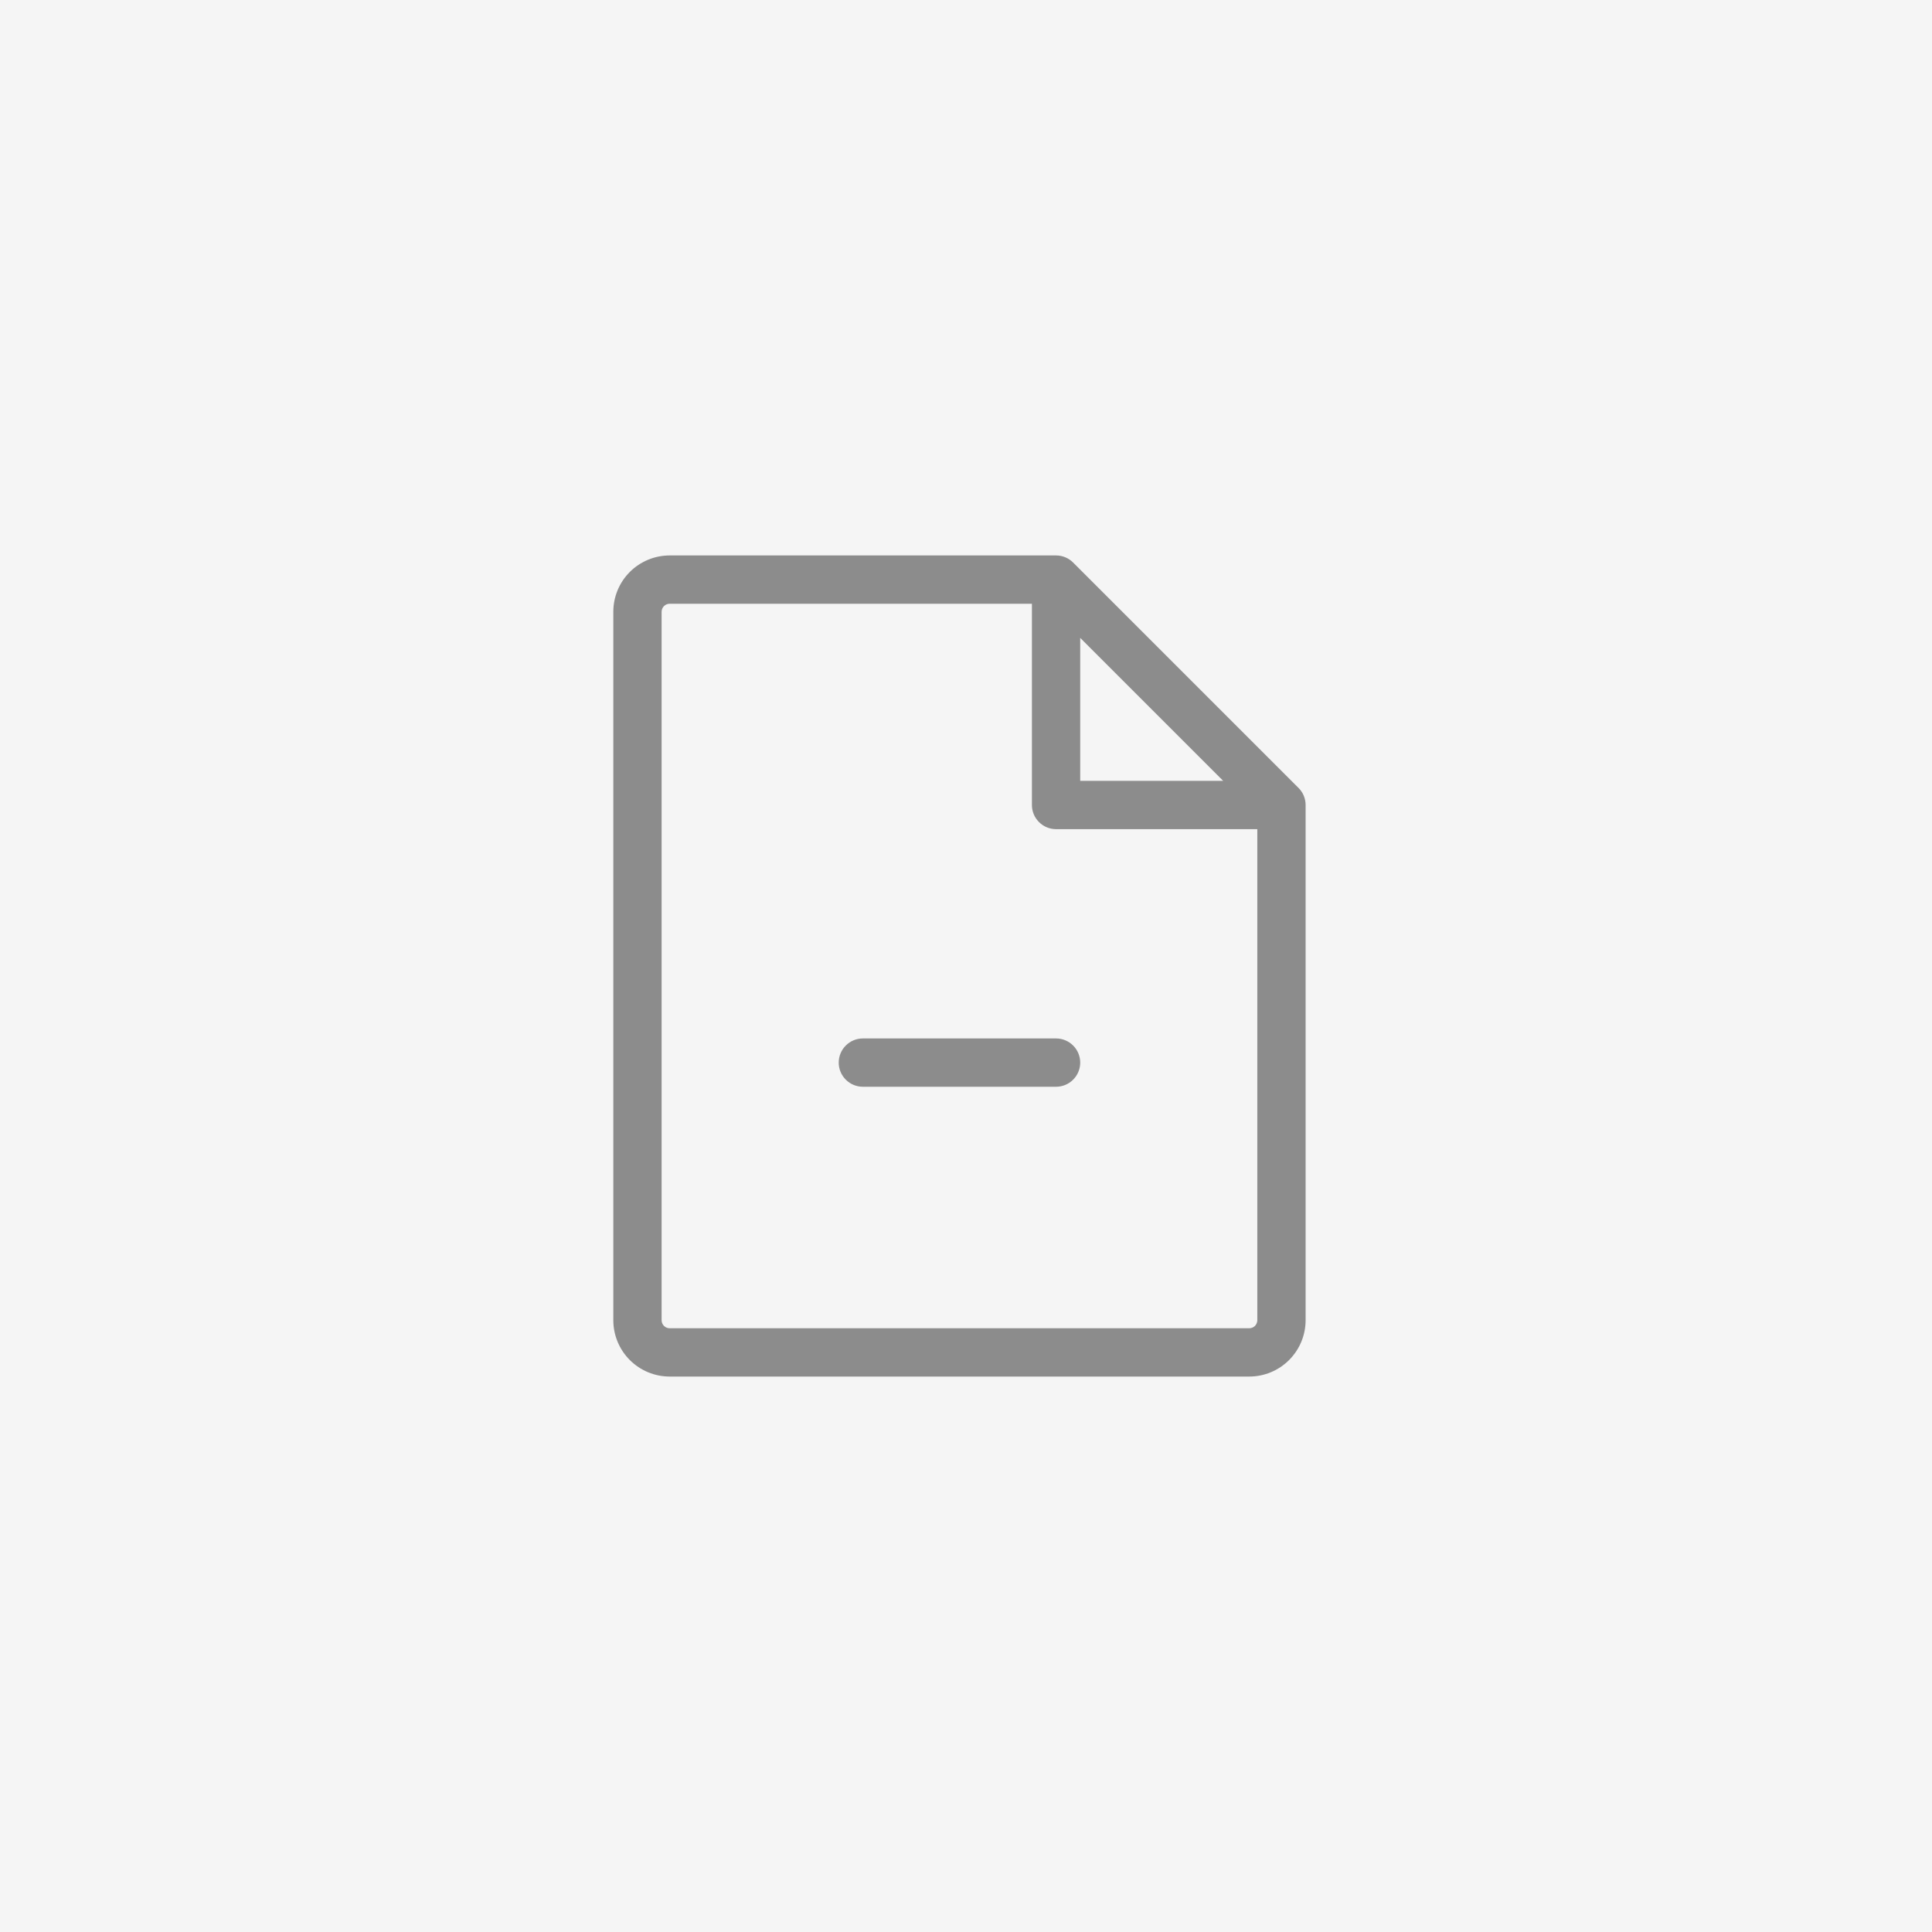
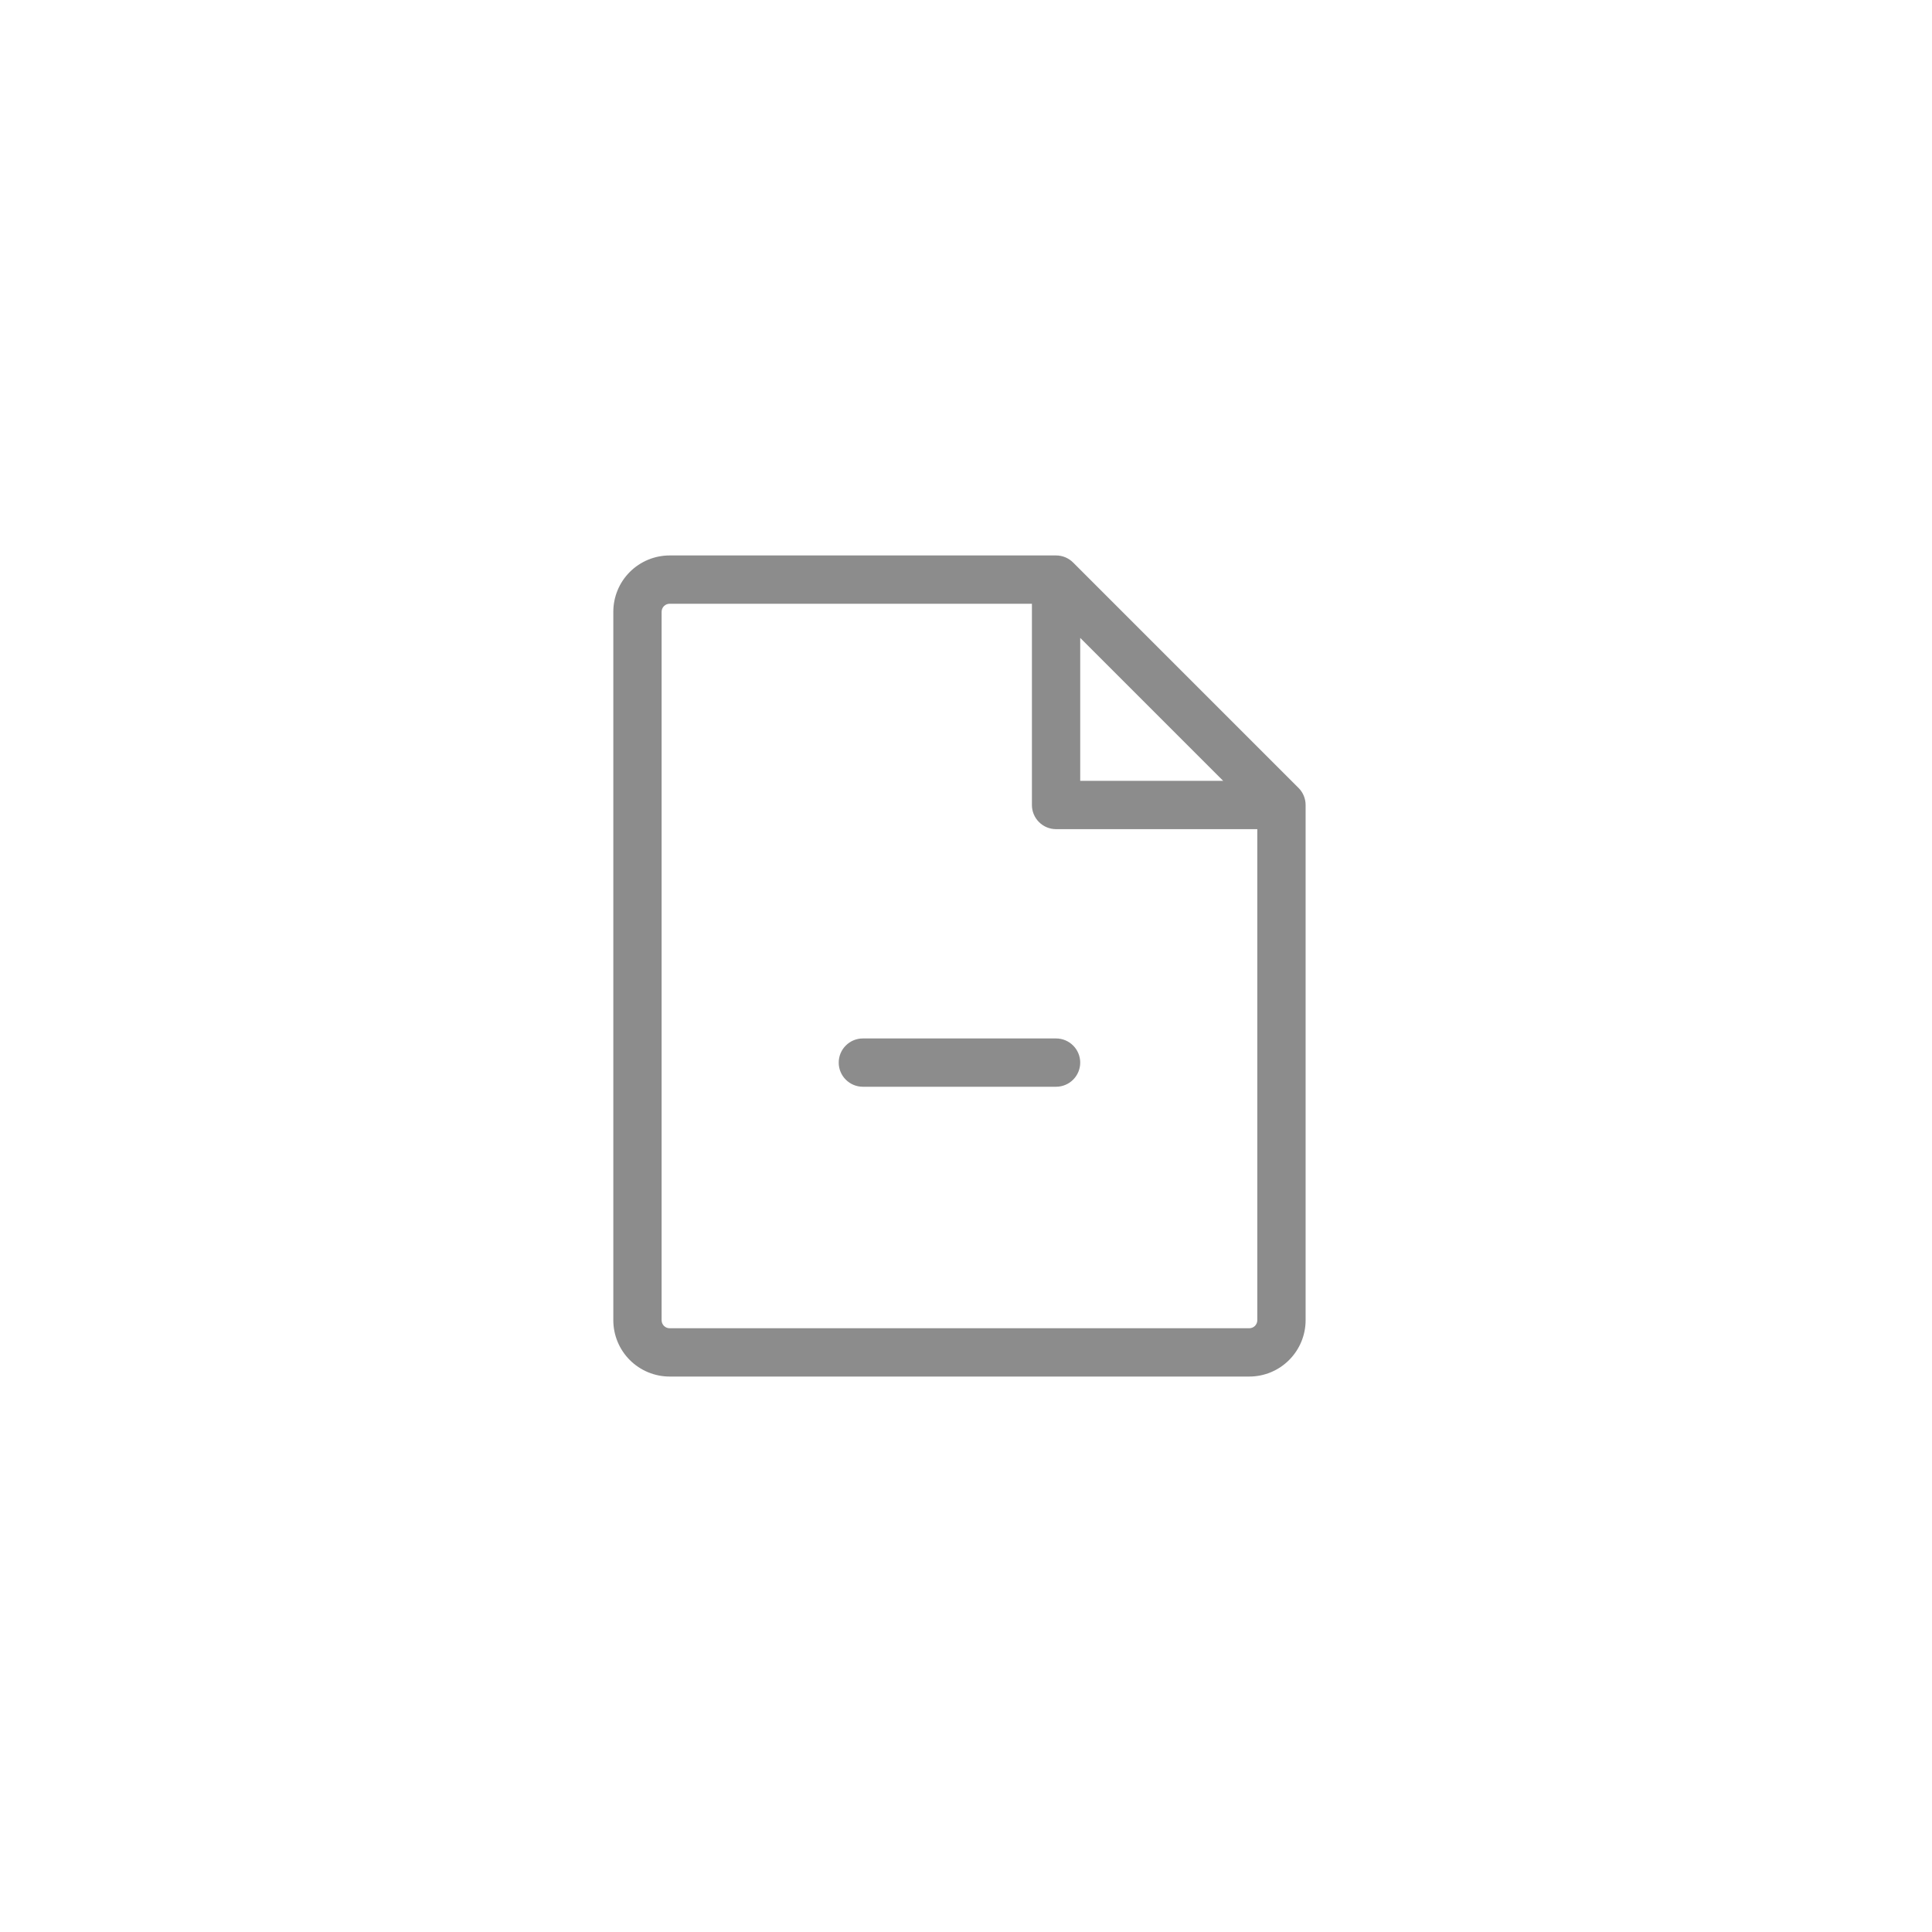
<svg xmlns="http://www.w3.org/2000/svg" width="60" height="60" viewBox="0 0 60 60" fill="none">
-   <rect width="60" height="60" fill="#F5F5F5" />
  <path d="M40.327 24.47L33.327 17.47C33.186 17.329 32.996 17.25 32.797 17.25H20.797C20.333 17.25 19.888 17.434 19.559 17.763C19.231 18.091 19.047 18.536 19.047 19V41C19.047 41.464 19.231 41.909 19.559 42.237C19.888 42.566 20.333 42.75 20.797 42.75H38.797C39.261 42.75 39.706 42.566 40.034 42.237C40.362 41.909 40.547 41.464 40.547 41V25C40.547 24.801 40.468 24.61 40.327 24.47ZM33.547 19.81L37.987 24.25H33.547V19.81ZM38.797 41.25H20.797C20.731 41.25 20.667 41.224 20.62 41.177C20.573 41.13 20.547 41.066 20.547 41V19C20.547 18.934 20.573 18.87 20.62 18.823C20.667 18.776 20.731 18.75 20.797 18.75H32.047V25C32.047 25.199 32.126 25.39 32.267 25.53C32.407 25.671 32.598 25.75 32.797 25.75H39.047V41C39.047 41.066 39.02 41.13 38.974 41.177C38.927 41.224 38.863 41.25 38.797 41.25ZM33.547 33C33.547 33.199 33.468 33.39 33.327 33.53C33.187 33.671 32.996 33.75 32.797 33.75H26.797C26.598 33.75 26.407 33.671 26.267 33.53C26.126 33.39 26.047 33.199 26.047 33C26.047 32.801 26.126 32.61 26.267 32.47C26.407 32.329 26.598 32.25 26.797 32.25H32.797C32.996 32.25 33.187 32.329 33.327 32.47C33.468 32.61 33.547 32.801 33.547 33Z" fill="#8C8C8C" />
</svg>